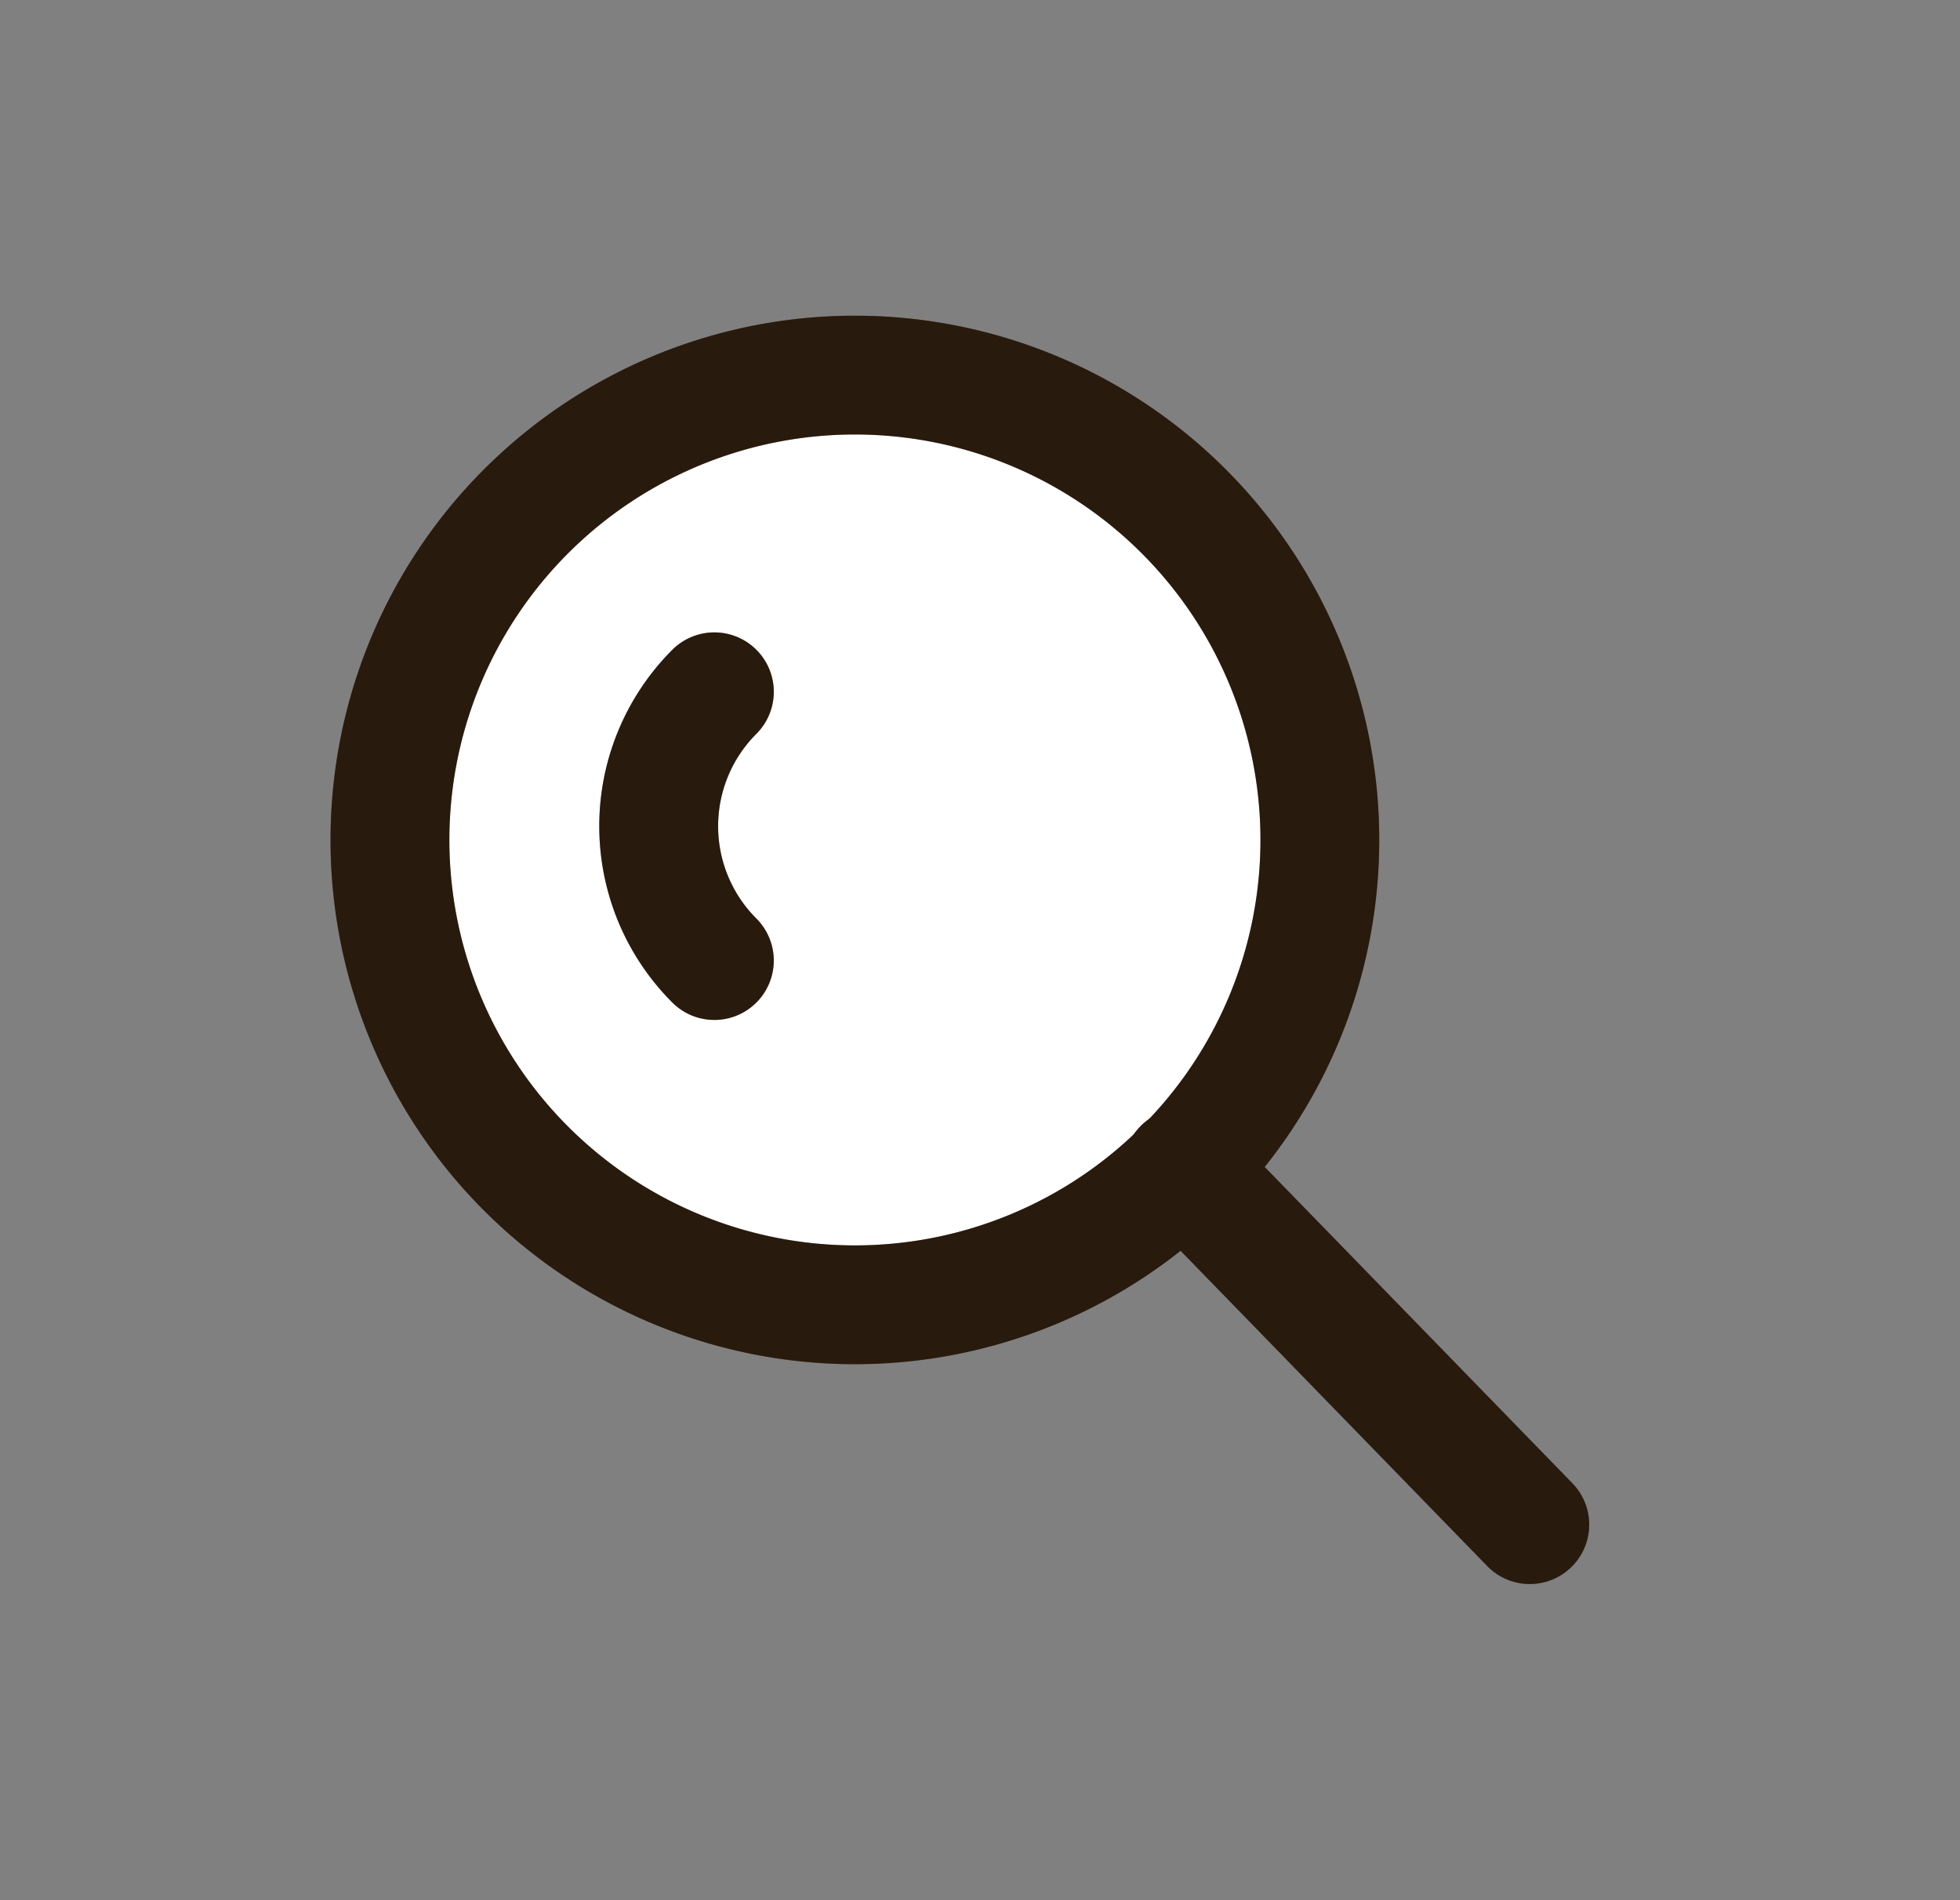
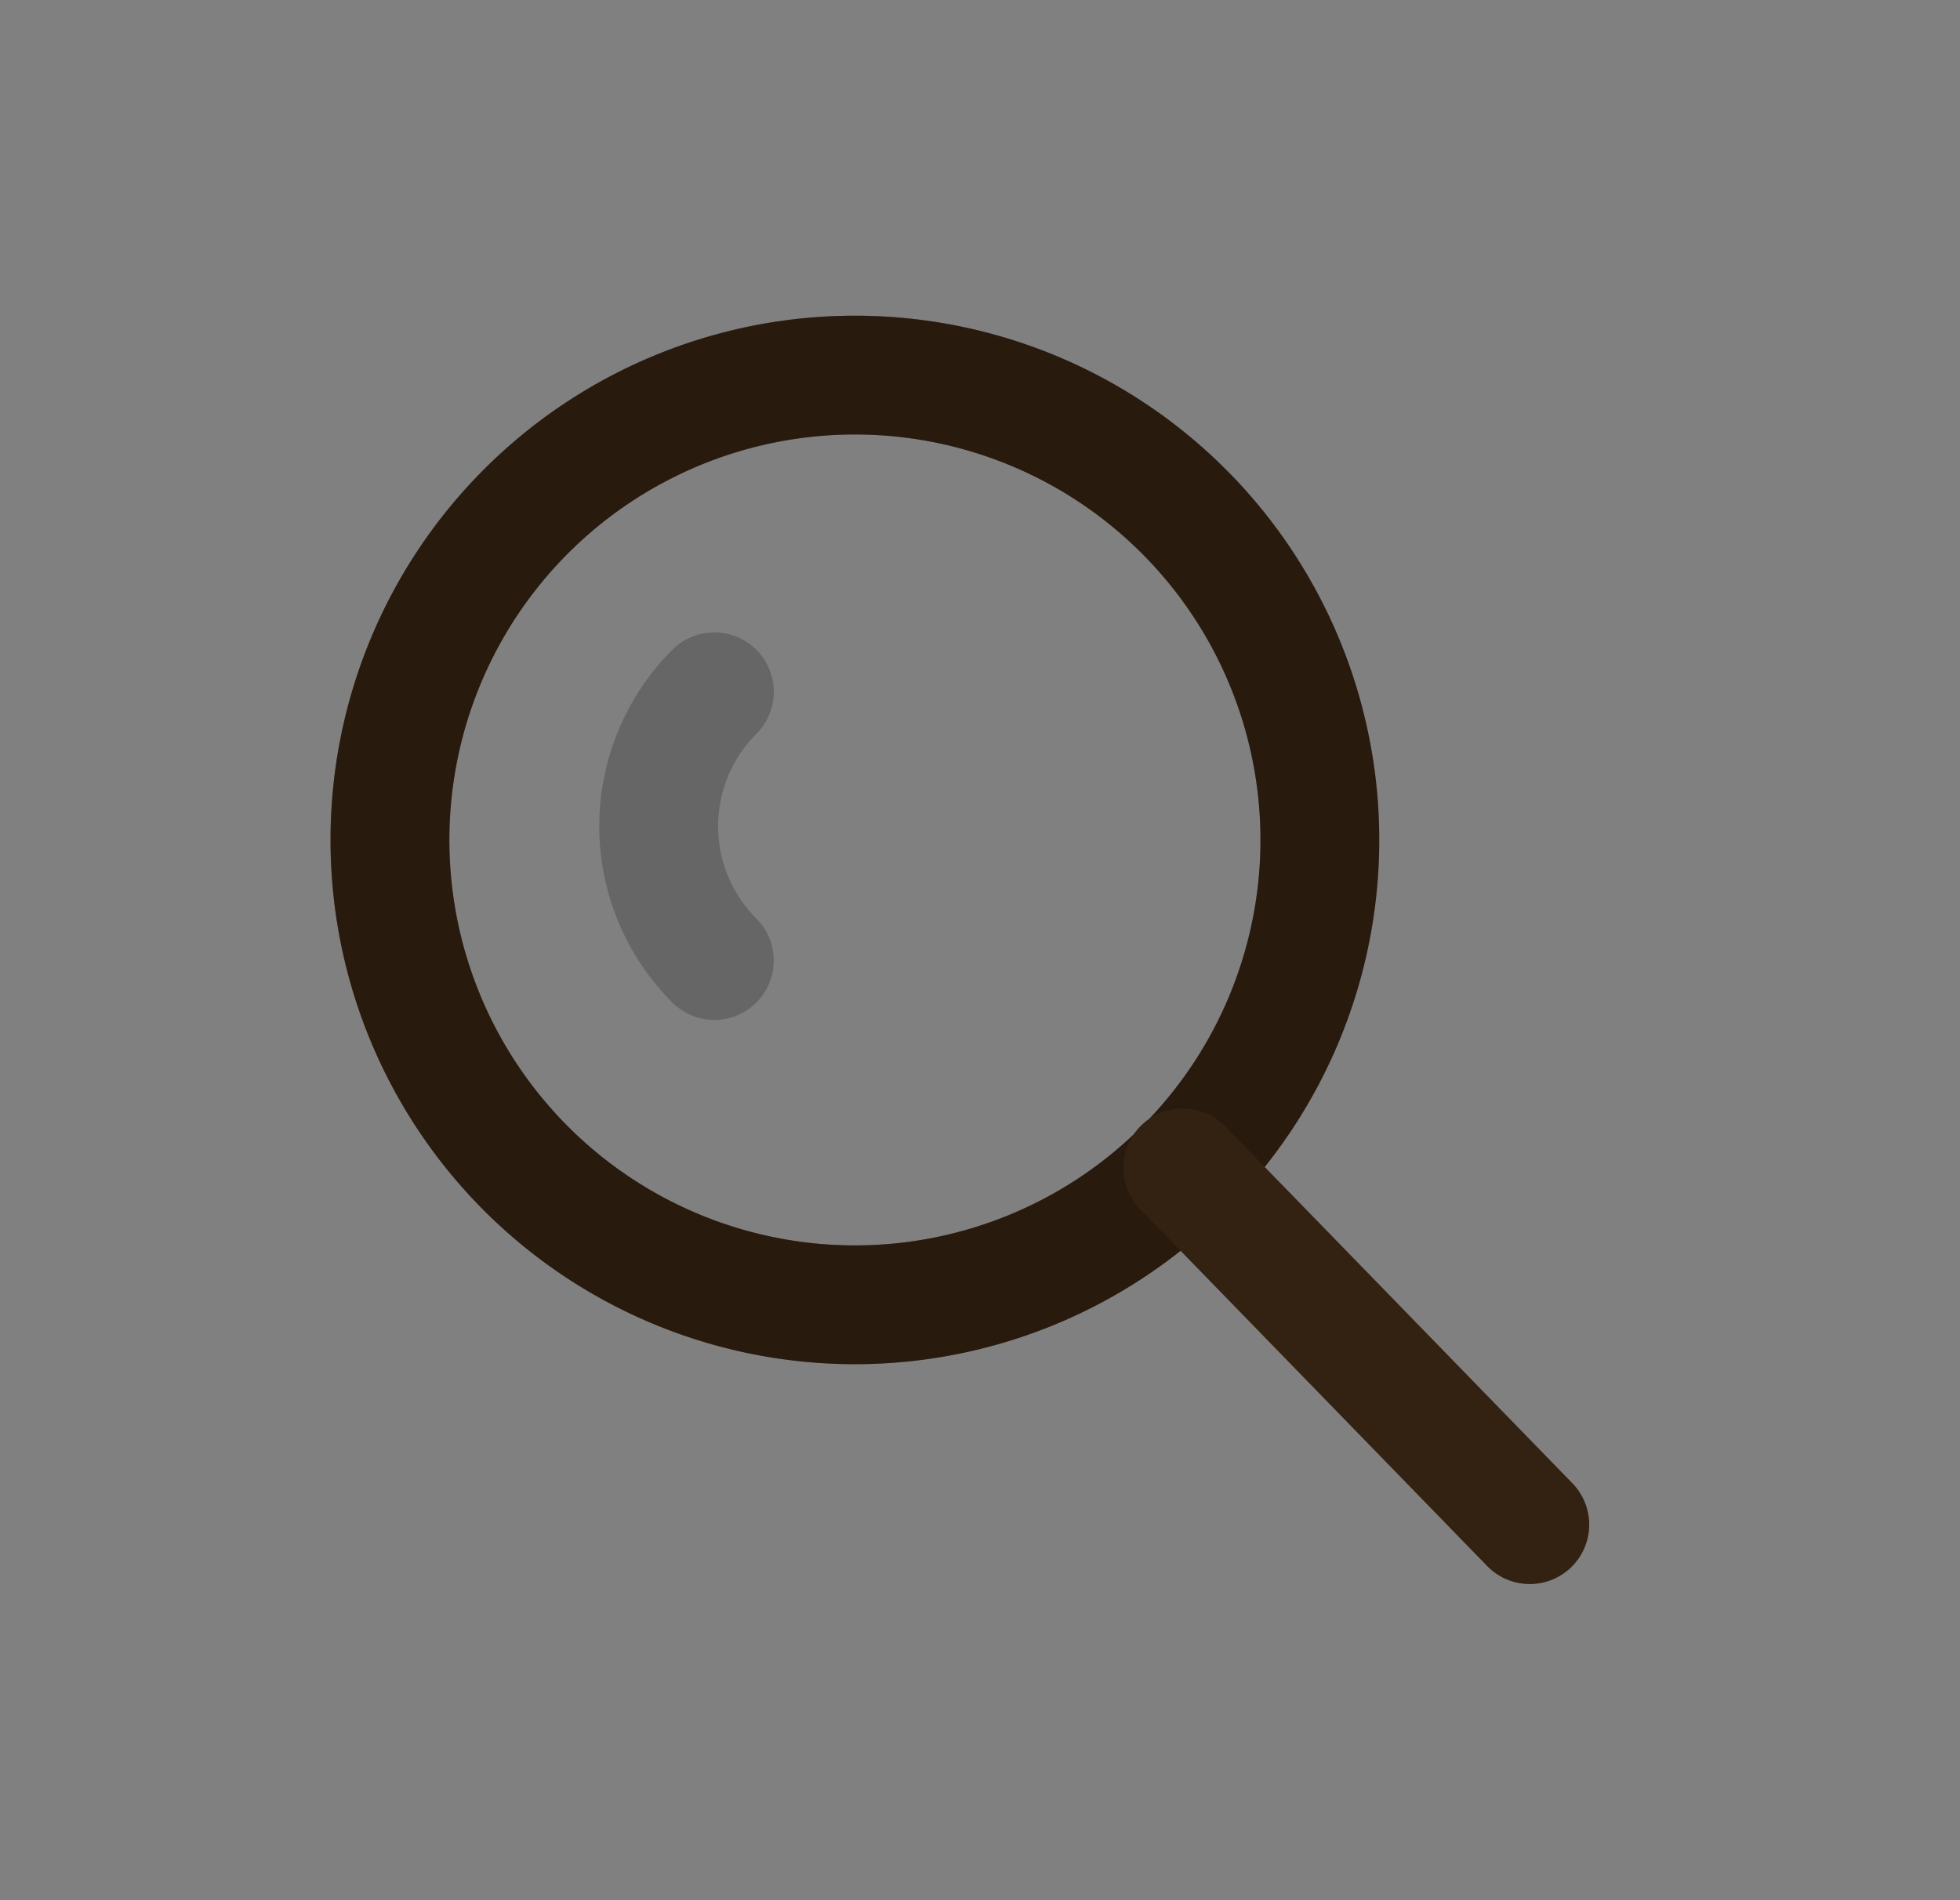
<svg xmlns="http://www.w3.org/2000/svg" width="33" height="32" viewBox="0 0 33 32" fill="none">
  <rect x="0" y="0" width="33" height="32" fill="#808080" stroke="none" />
  <mask id="a" style="mask-type:alpha" maskUnits="userSpaceOnUse" x="0" y="0" width="33" height="32">
    <path fill="#D9D9D9" d="M.165 0h32v32h-32z" />
  </mask>
  <g mask="url(#a)">
-     <path d="M14.394 21.973a7.828 7.828 0 1 0 0-15.657 7.828 7.828 0 0 0 0 15.657Z" fill="#fff" />
-     <path fill-rule="evenodd" clip-rule="evenodd" d="M14.394 7.317a6.828 6.828 0 1 0 0 13.656 6.828 6.828 0 0 0 0-13.656Zm-8.829 6.828a8.828 8.828 0 1 1 17.657 0 8.828 8.828 0 0 1-17.657 0Z" fill="#402916" />
+     <path fill-rule="evenodd" clip-rule="evenodd" d="M14.394 7.317a6.828 6.828 0 1 0 0 13.656 6.828 6.828 0 0 0 0-13.656Zm-8.829 6.828a8.828 8.828 0 1 1 17.657 0 8.828 8.828 0 0 1-17.657 0" fill="#402916" />
    <path fill-rule="evenodd" clip-rule="evenodd" d="M14.394 7.317a6.828 6.828 0 1 0 0 13.656 6.828 6.828 0 0 0 0-13.656Zm-8.829 6.828a8.828 8.828 0 1 1 17.657 0 8.828 8.828 0 0 1-17.657 0Z" fill="#000" fill-opacity=".2" />
    <path fill-rule="evenodd" clip-rule="evenodd" d="M14.394 7.317a6.828 6.828 0 1 0 0 13.656 6.828 6.828 0 0 0 0-13.656Zm-8.829 6.828a8.828 8.828 0 1 1 17.657 0 8.828 8.828 0 0 1-17.657 0Z" fill="#000" fill-opacity=".2" />
-     <path fill-rule="evenodd" clip-rule="evenodd" d="M12.735 12.358a2.2 2.2 0 0 0 0 3.111 1 1 0 1 1-1.415 1.414 4.2 4.2 0 0 1 0-5.94 1 1 0 0 1 1.415 1.415Z" fill="#402916" />
-     <path fill-rule="evenodd" clip-rule="evenodd" d="M12.735 12.358a2.2 2.2 0 0 0 0 3.111 1 1 0 1 1-1.415 1.414 4.2 4.2 0 0 1 0-5.94 1 1 0 0 1 1.415 1.415Z" fill="#000" fill-opacity=".2" />
    <path fill-rule="evenodd" clip-rule="evenodd" d="M12.735 12.358a2.2 2.2 0 0 0 0 3.111 1 1 0 1 1-1.415 1.414 4.2 4.2 0 0 1 0-5.94 1 1 0 0 1 1.415 1.415Z" fill="#000" fill-opacity=".2" />
    <path fill-rule="evenodd" clip-rule="evenodd" d="M19.217 18.951a1 1 0 0 1 1.414.02l5.85 6.015a1 1 0 0 1-1.433 1.395l-5.85-6.016a1 1 0 0 1 .019-1.414Z" fill="#402916" />
    <path fill-rule="evenodd" clip-rule="evenodd" d="M19.217 18.951a1 1 0 0 1 1.414.02l5.85 6.015a1 1 0 0 1-1.433 1.395l-5.85-6.016a1 1 0 0 1 .019-1.414Z" fill="#000" fill-opacity=".2" />
-     <path fill-rule="evenodd" clip-rule="evenodd" d="M19.217 18.951a1 1 0 0 1 1.414.02l5.85 6.015a1 1 0 0 1-1.433 1.395l-5.85-6.016a1 1 0 0 1 .019-1.414Z" fill="#000" fill-opacity=".2" />
  </g>
</svg>